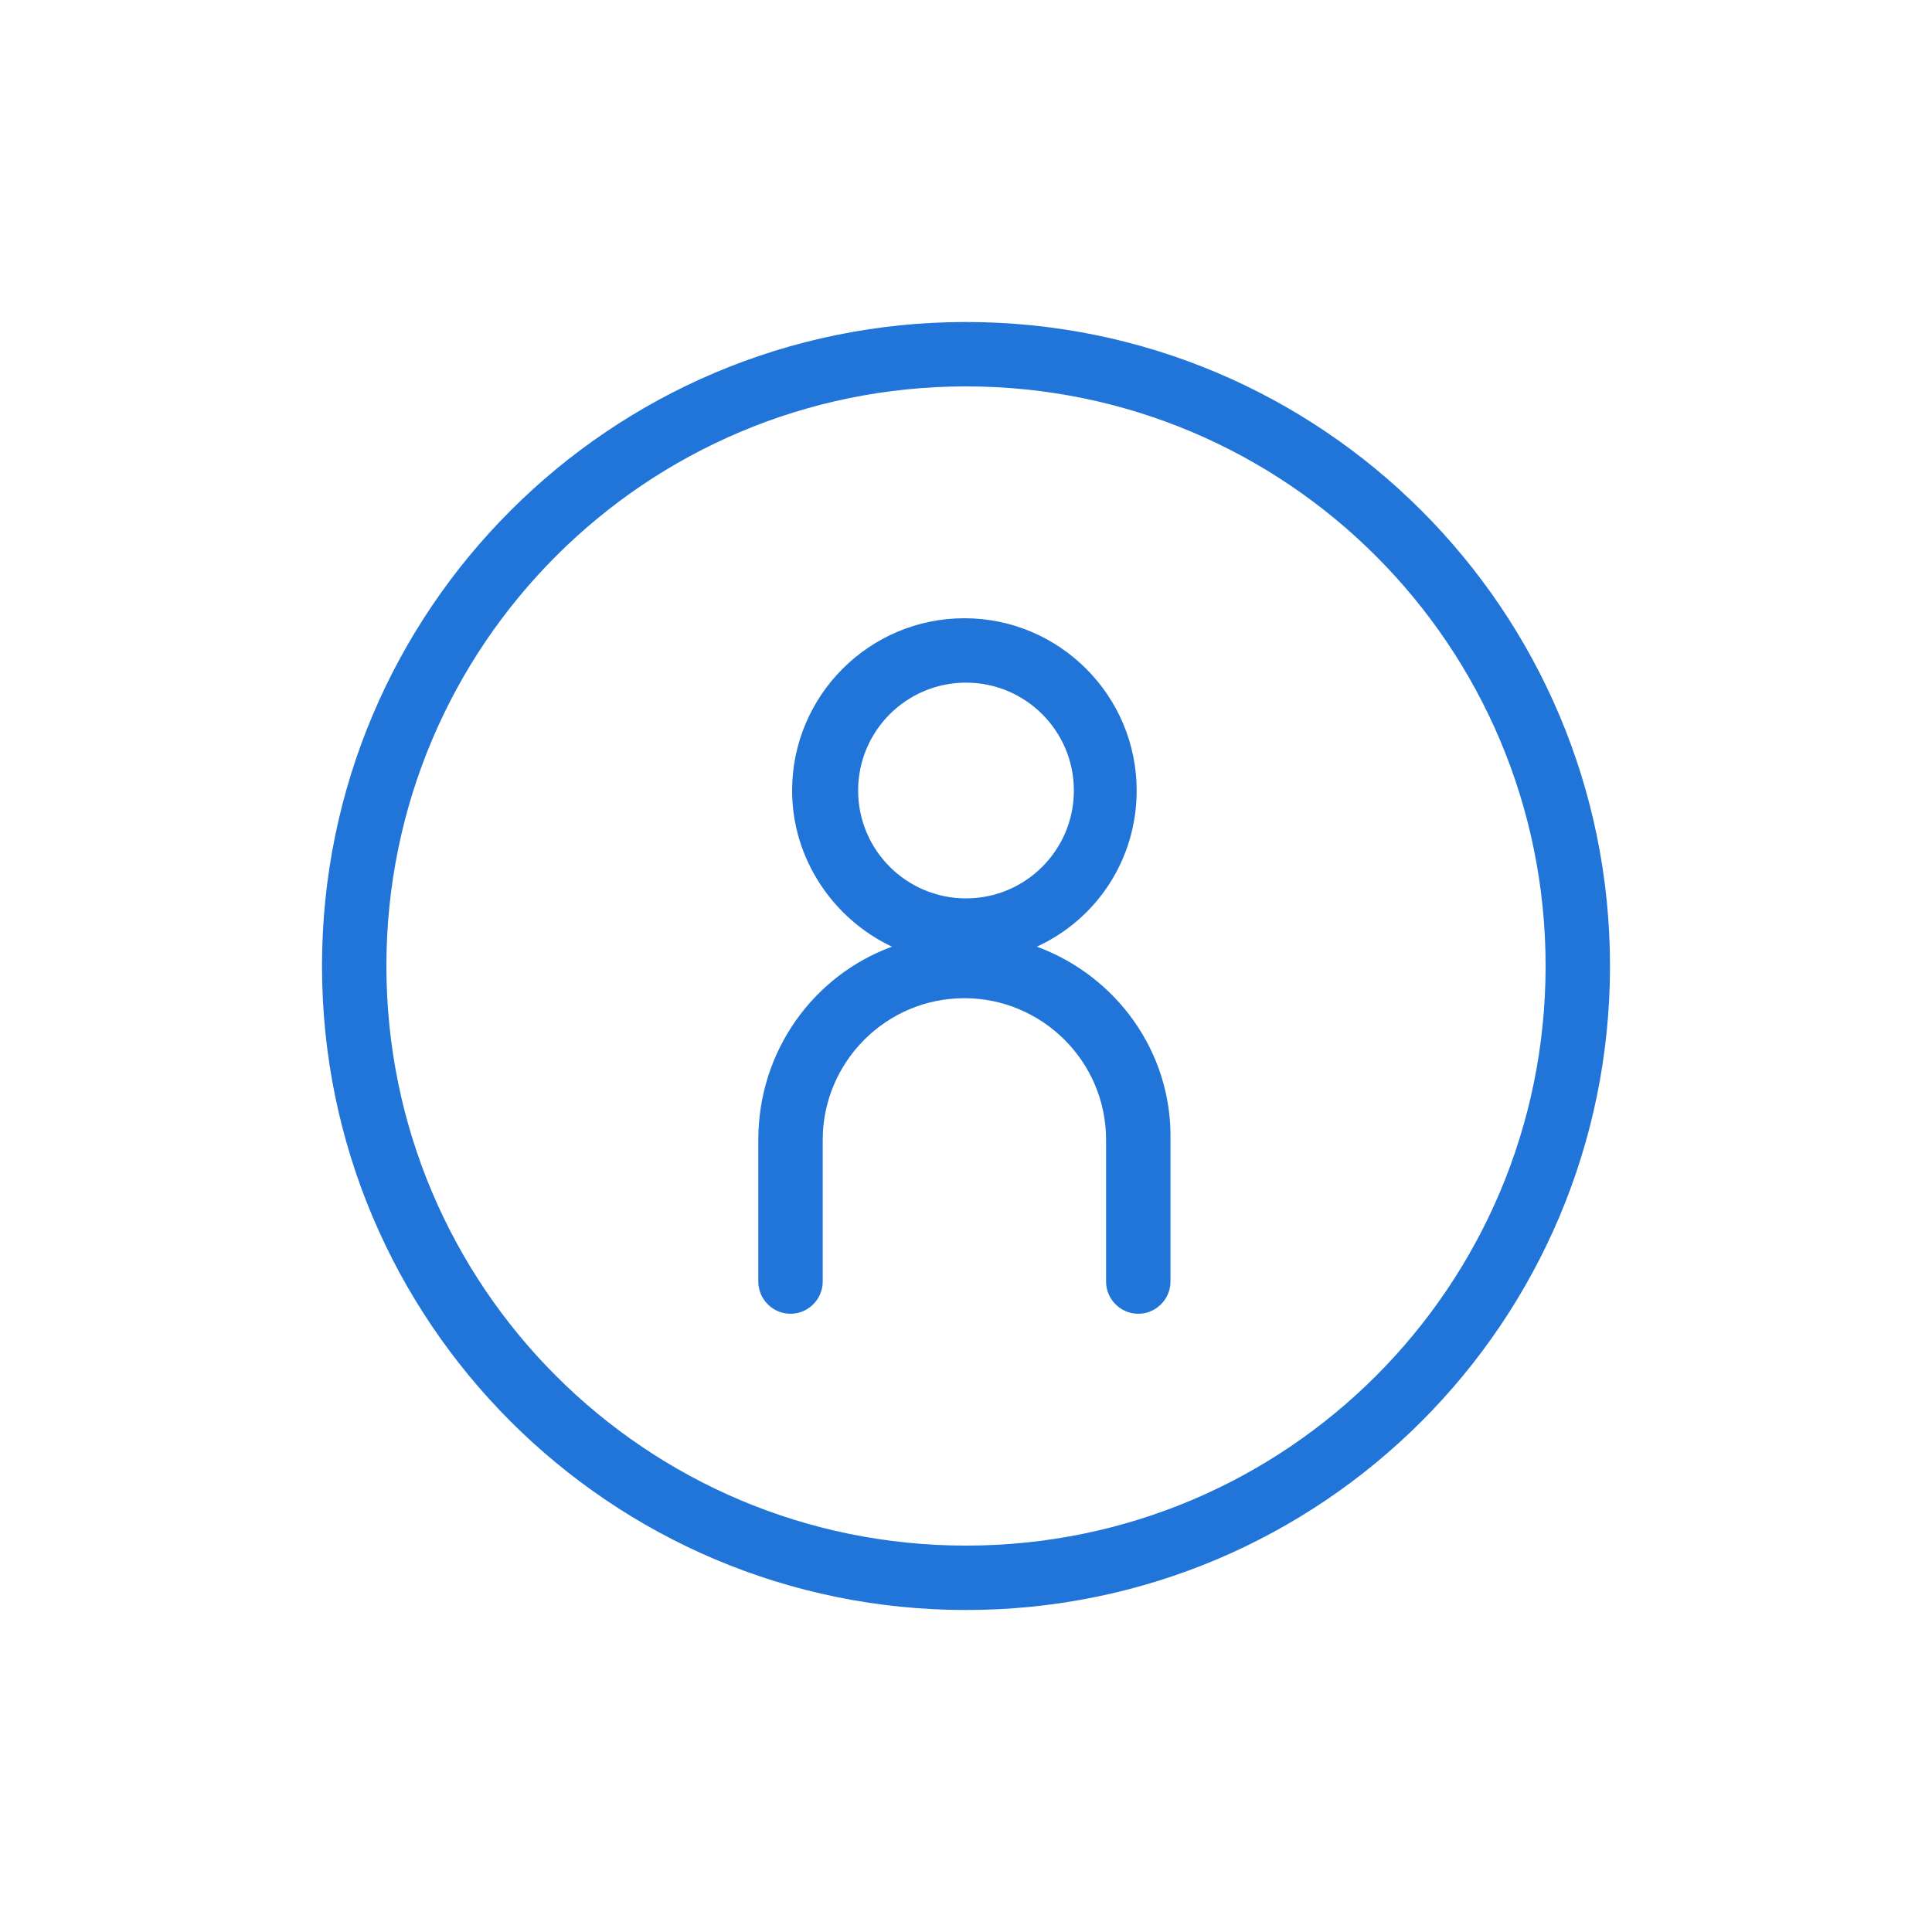
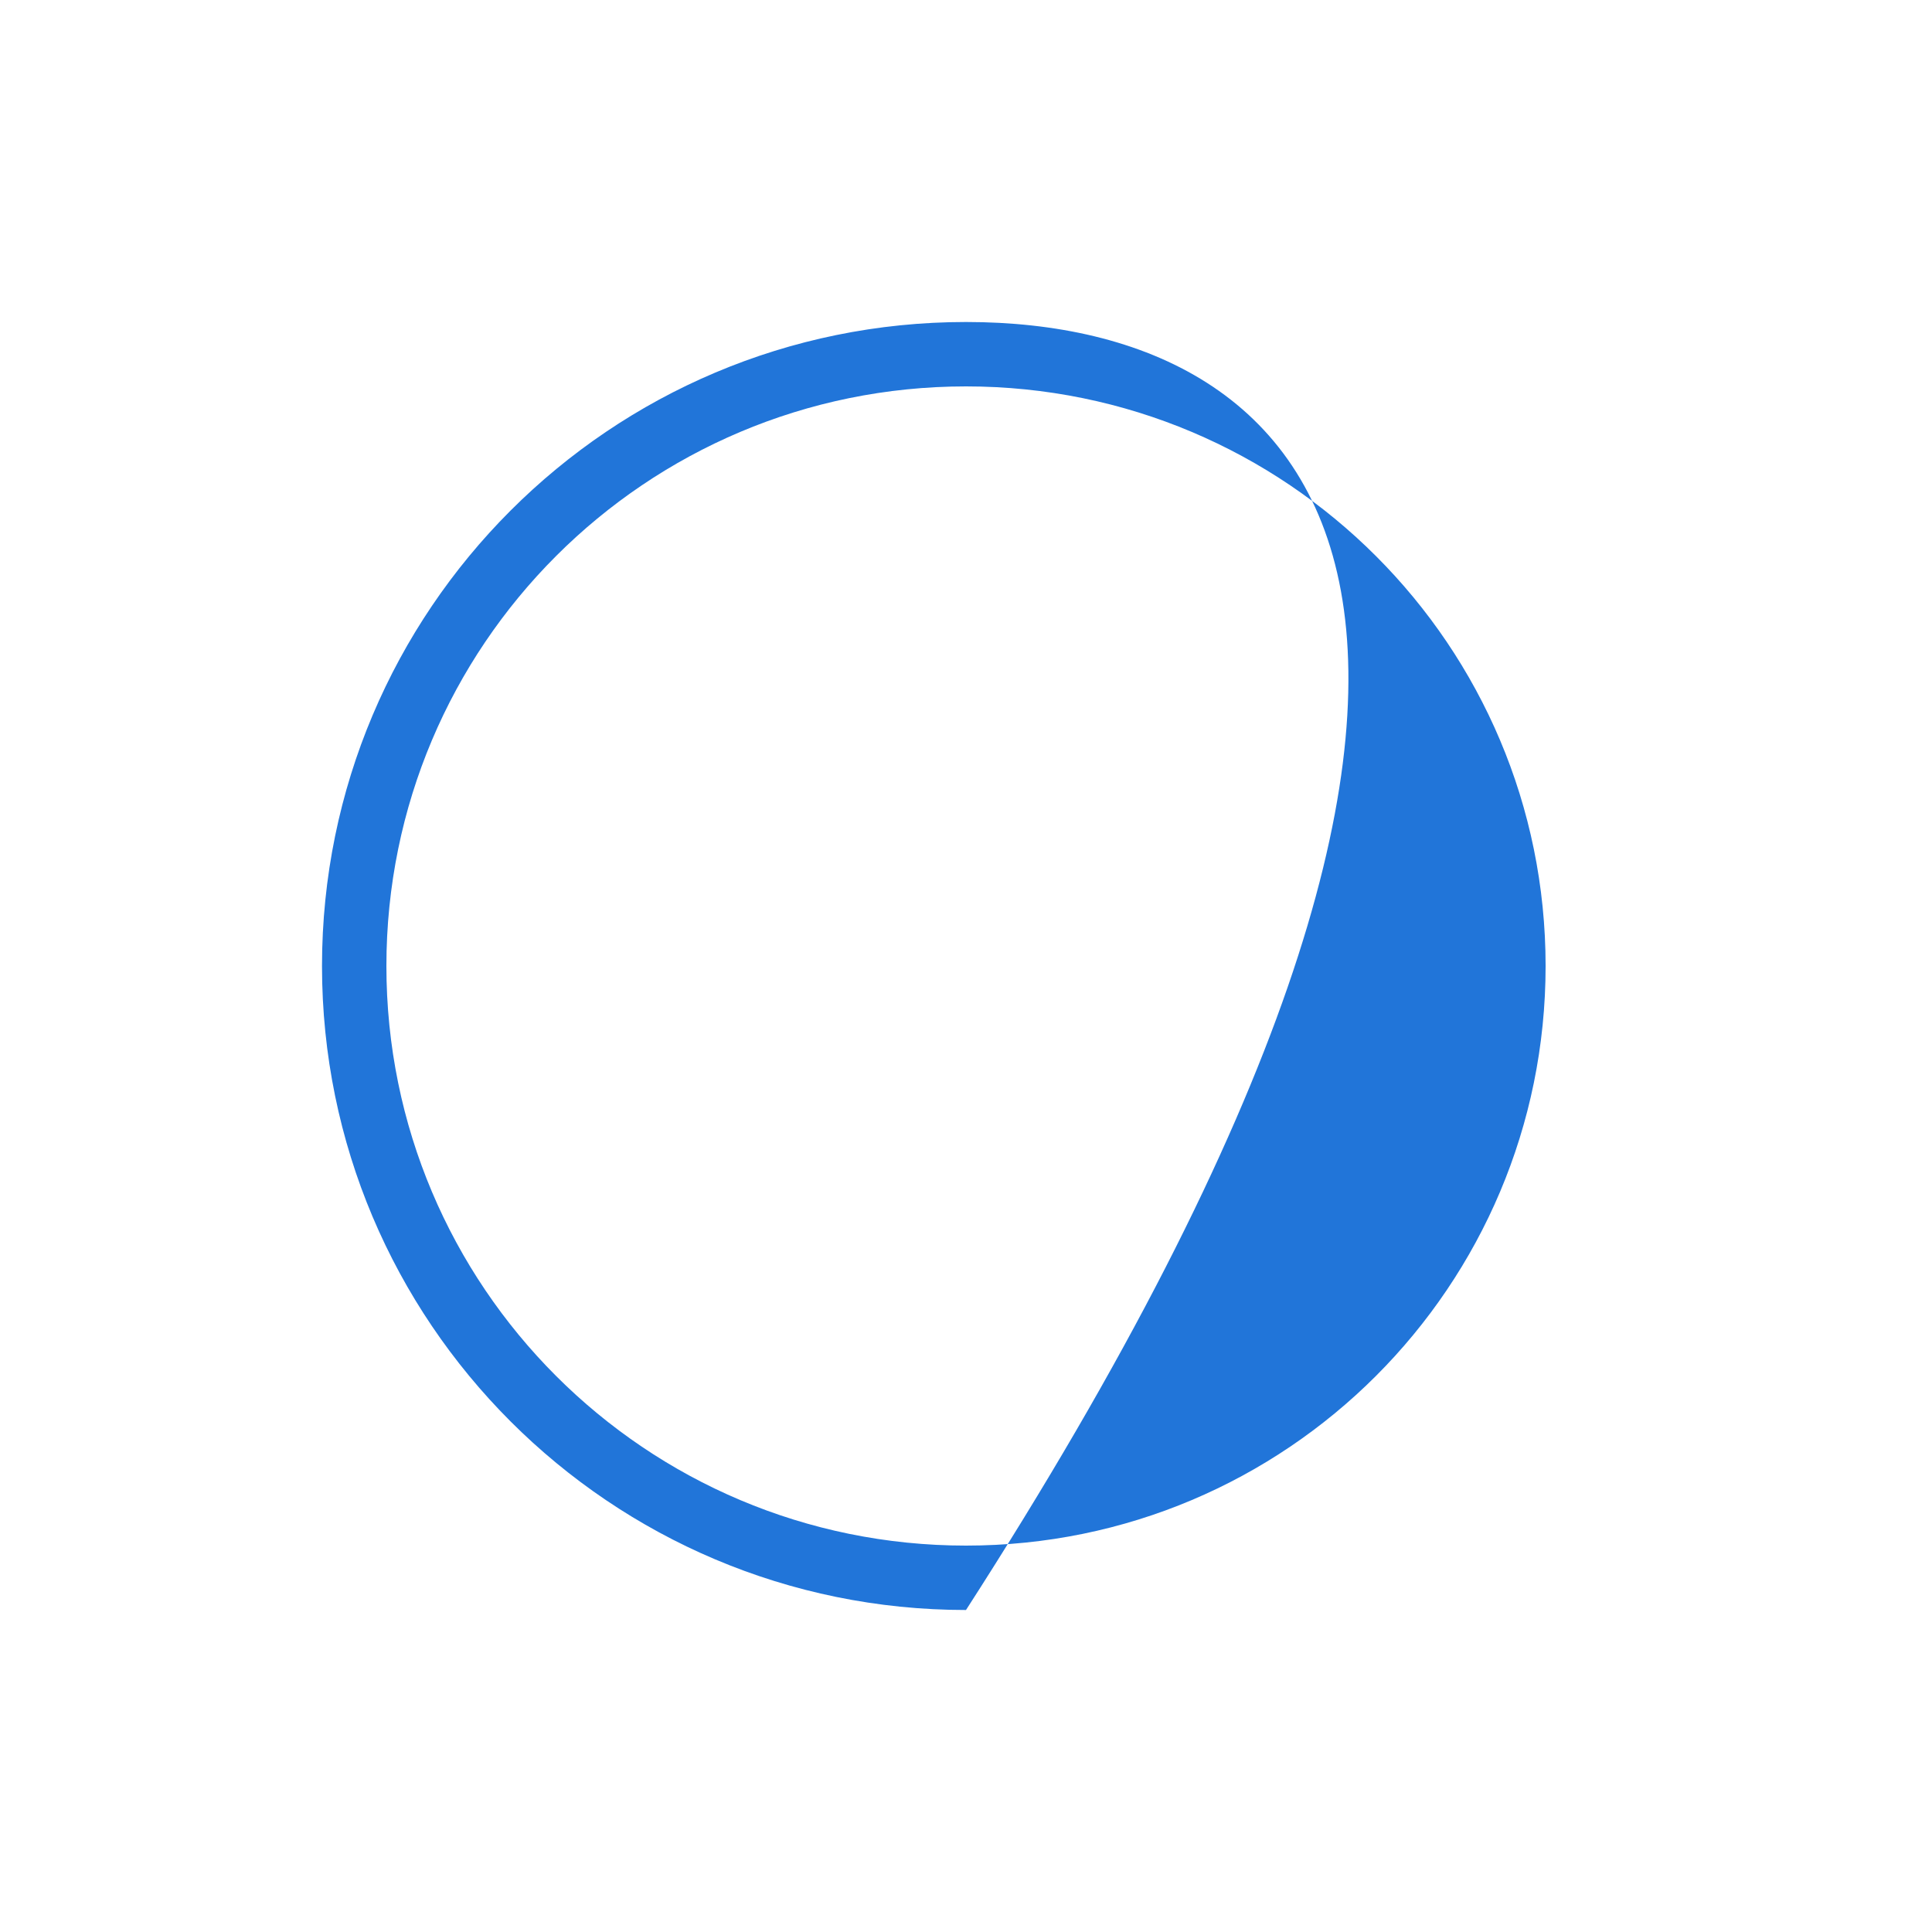
<svg xmlns="http://www.w3.org/2000/svg" version="1.1" x="0px" y="0px" width="120px" height="120px" viewBox="0 0 120 120" style="enable-background:new 0 0 120 120;" xml:space="preserve">
  <style type="text/css">
	.st0{fill:#2175D9;}
	.st1{fill-rule:evenodd;clip-rule:evenodd;fill:#2175D9;}
	.st2{filter:url(#Adobe_OpacityMaskFilter);}
	.st3{fill-rule:evenodd;clip-rule:evenodd;fill:#FFFFFF;}
	.st4{mask:url(#mask-2_00000026164079899484681900000015477938084864844451_);fill-rule:evenodd;clip-rule:evenodd;fill:#2175D9;}
	.st5{fill:none;}
</style>
  <g id="ICONS">
    <g>
-       <path class="st0" d="M64.4,58.8c3.7-1.7,6.2-5.4,6.2-9.7c0-5.9-4.8-10.7-10.7-10.7s-10.7,4.8-10.7,10.7c0,4.3,2.6,8,6.2,9.7    c-4.9,1.8-8.3,6.5-8.3,12v8.8c0,1.1,0.9,2,2,2s2-0.9,2-2v-8.8c0-4.8,3.9-8.8,8.8-8.8c4.8,0,8.8,3.9,8.8,8.8v8.8c0,1.1,0.9,2,2,2    s2-0.9,2-2v-8.8C72.8,65.3,69.3,60.6,64.4,58.8z M53.3,49.1c0-3.7,3-6.7,6.7-6.7c3.7,0,6.7,3,6.7,6.7s-3,6.7-6.7,6.7    C56.3,55.8,53.3,52.8,53.3,49.1z" />
-       <path class="st0" d="M60,20c-22.1,0-40,17.9-40,40c0,22.1,17.9,40,40,40c22.1,0,40-17.9,40-40C100,37.9,82.1,20,60,20z M60,96    c-19.9,0-36-16.1-36-36s16.1-36,36-36s36,16.1,36,36S79.9,96,60,96z" />
+       <path class="st0" d="M60,20c-22.1,0-40,17.9-40,40c0,22.1,17.9,40,40,40C100,37.9,82.1,20,60,20z M60,96    c-19.9,0-36-16.1-36-36s16.1-36,36-36s36,16.1,36,36S79.9,96,60,96z" />
    </g>
  </g>
  <g id="voor_SVG">
    <rect class="st5" width="120" height="120" />
  </g>
</svg>